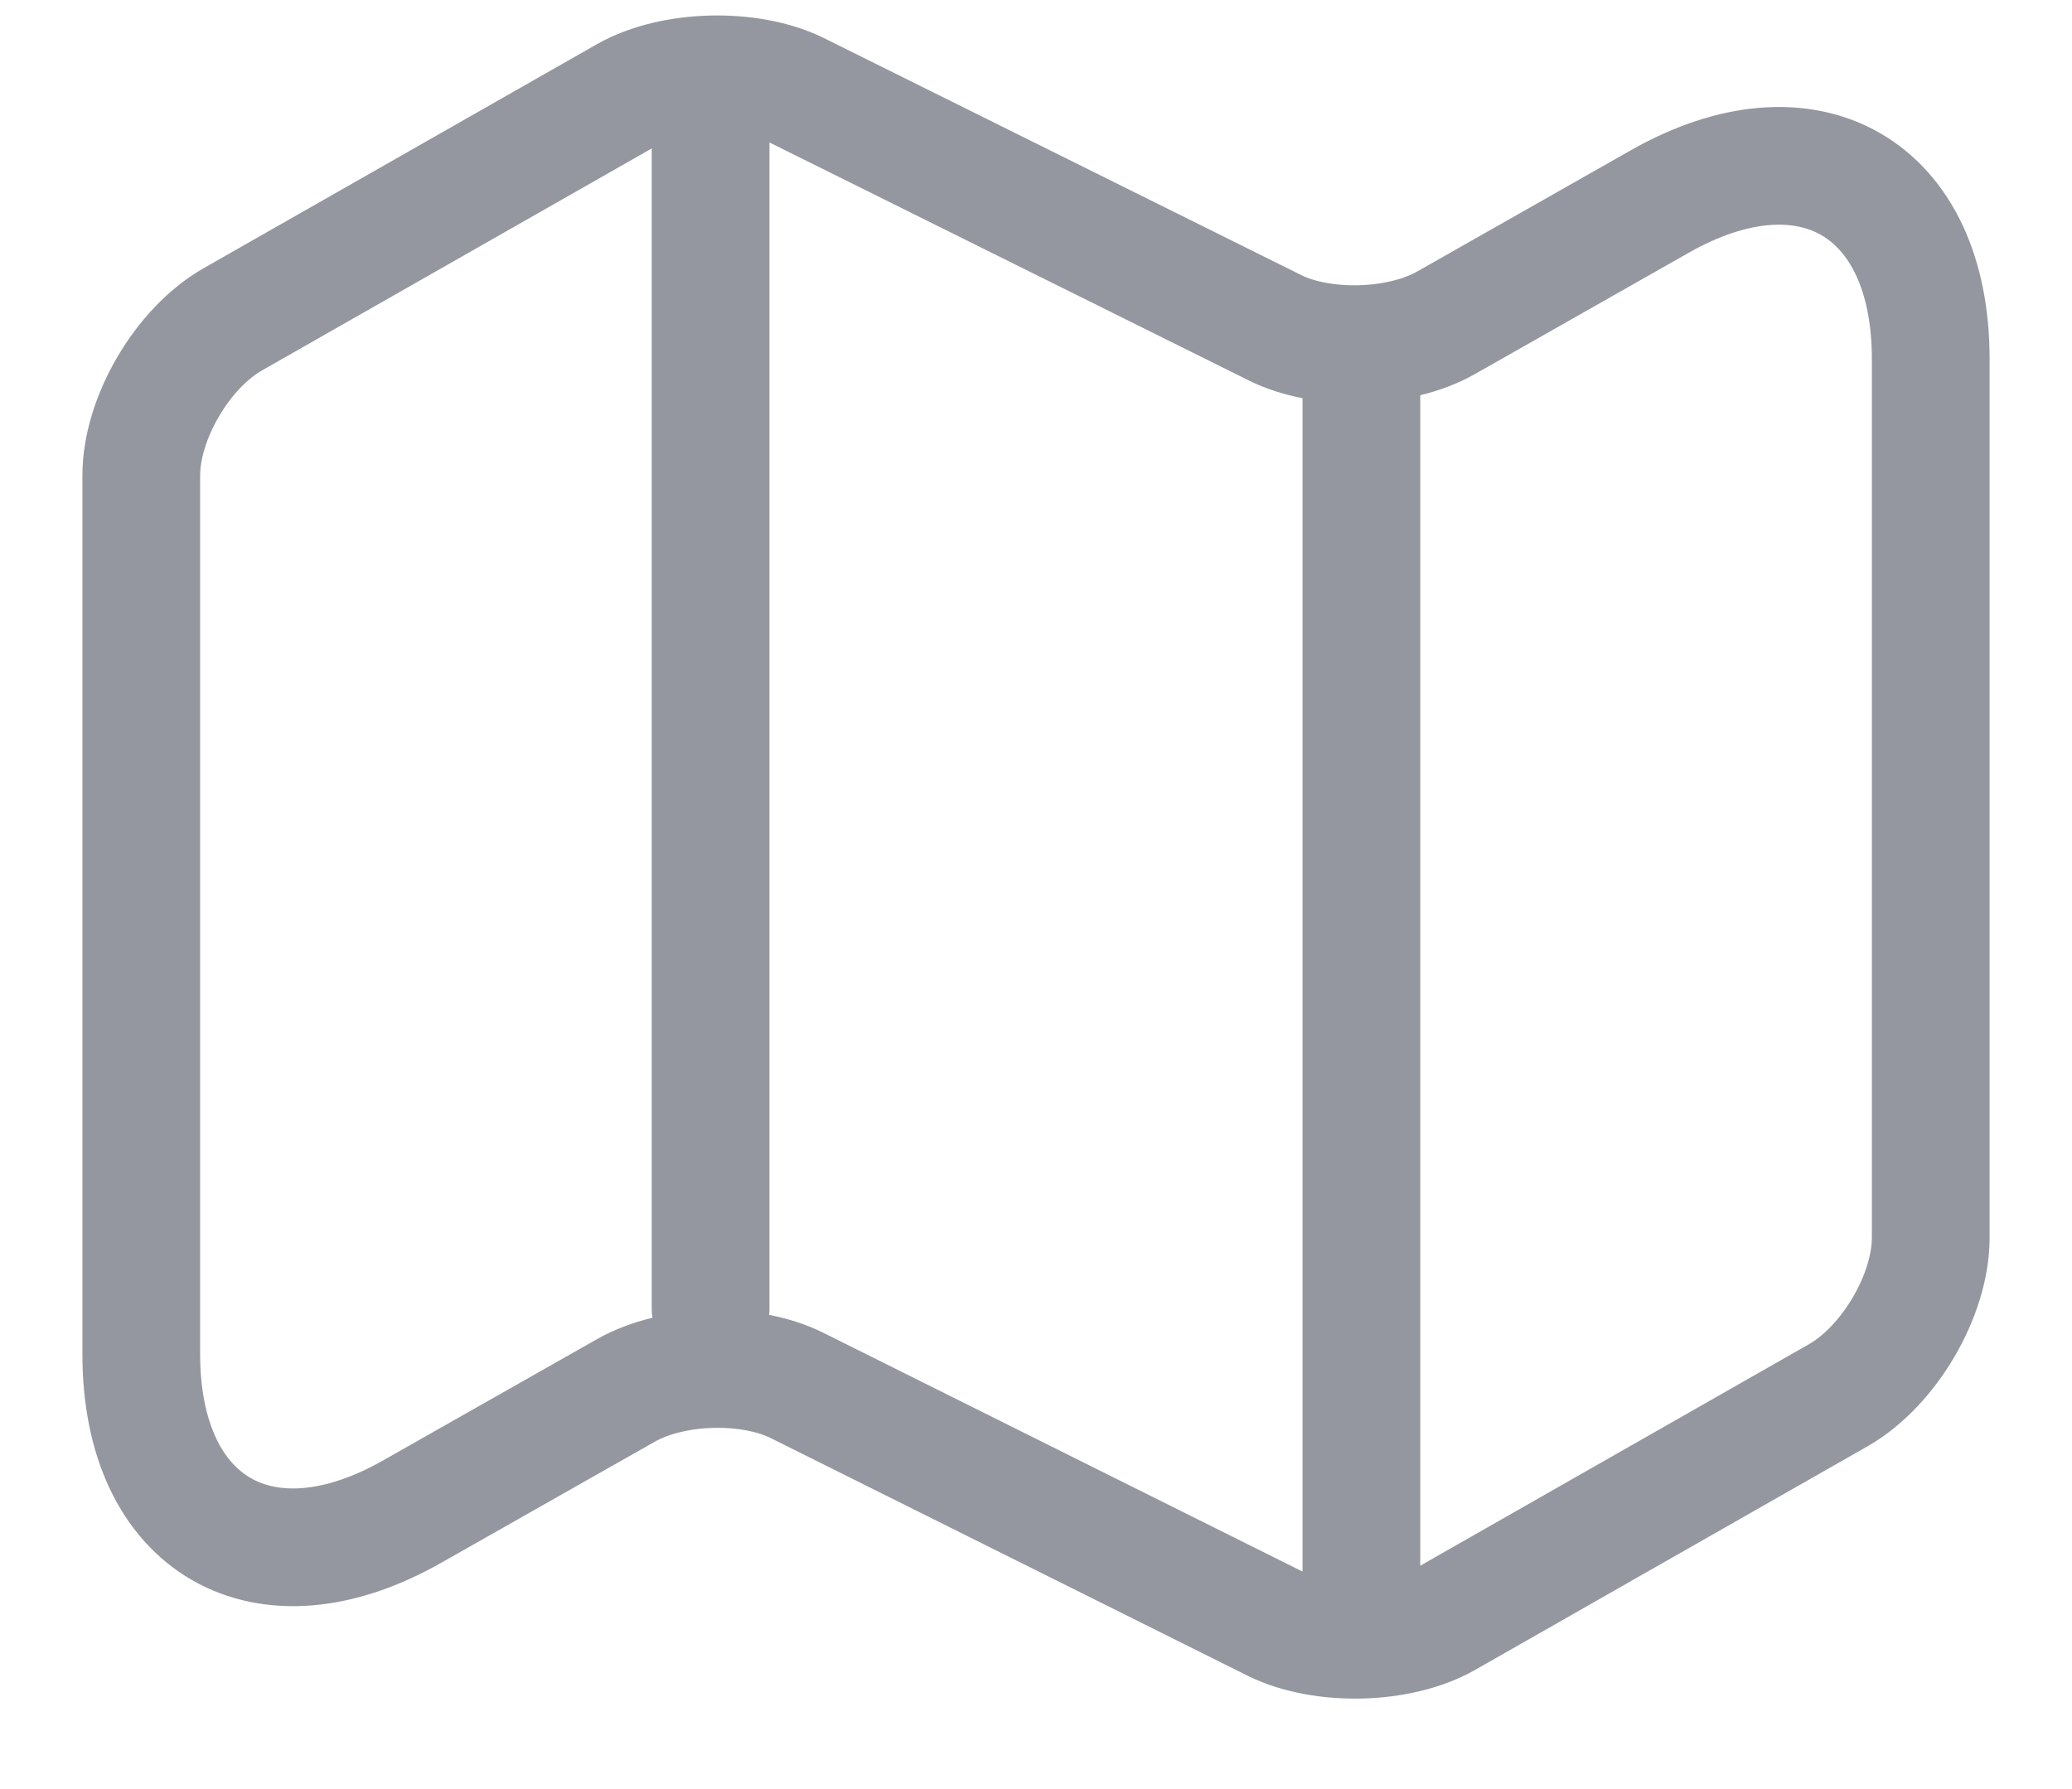
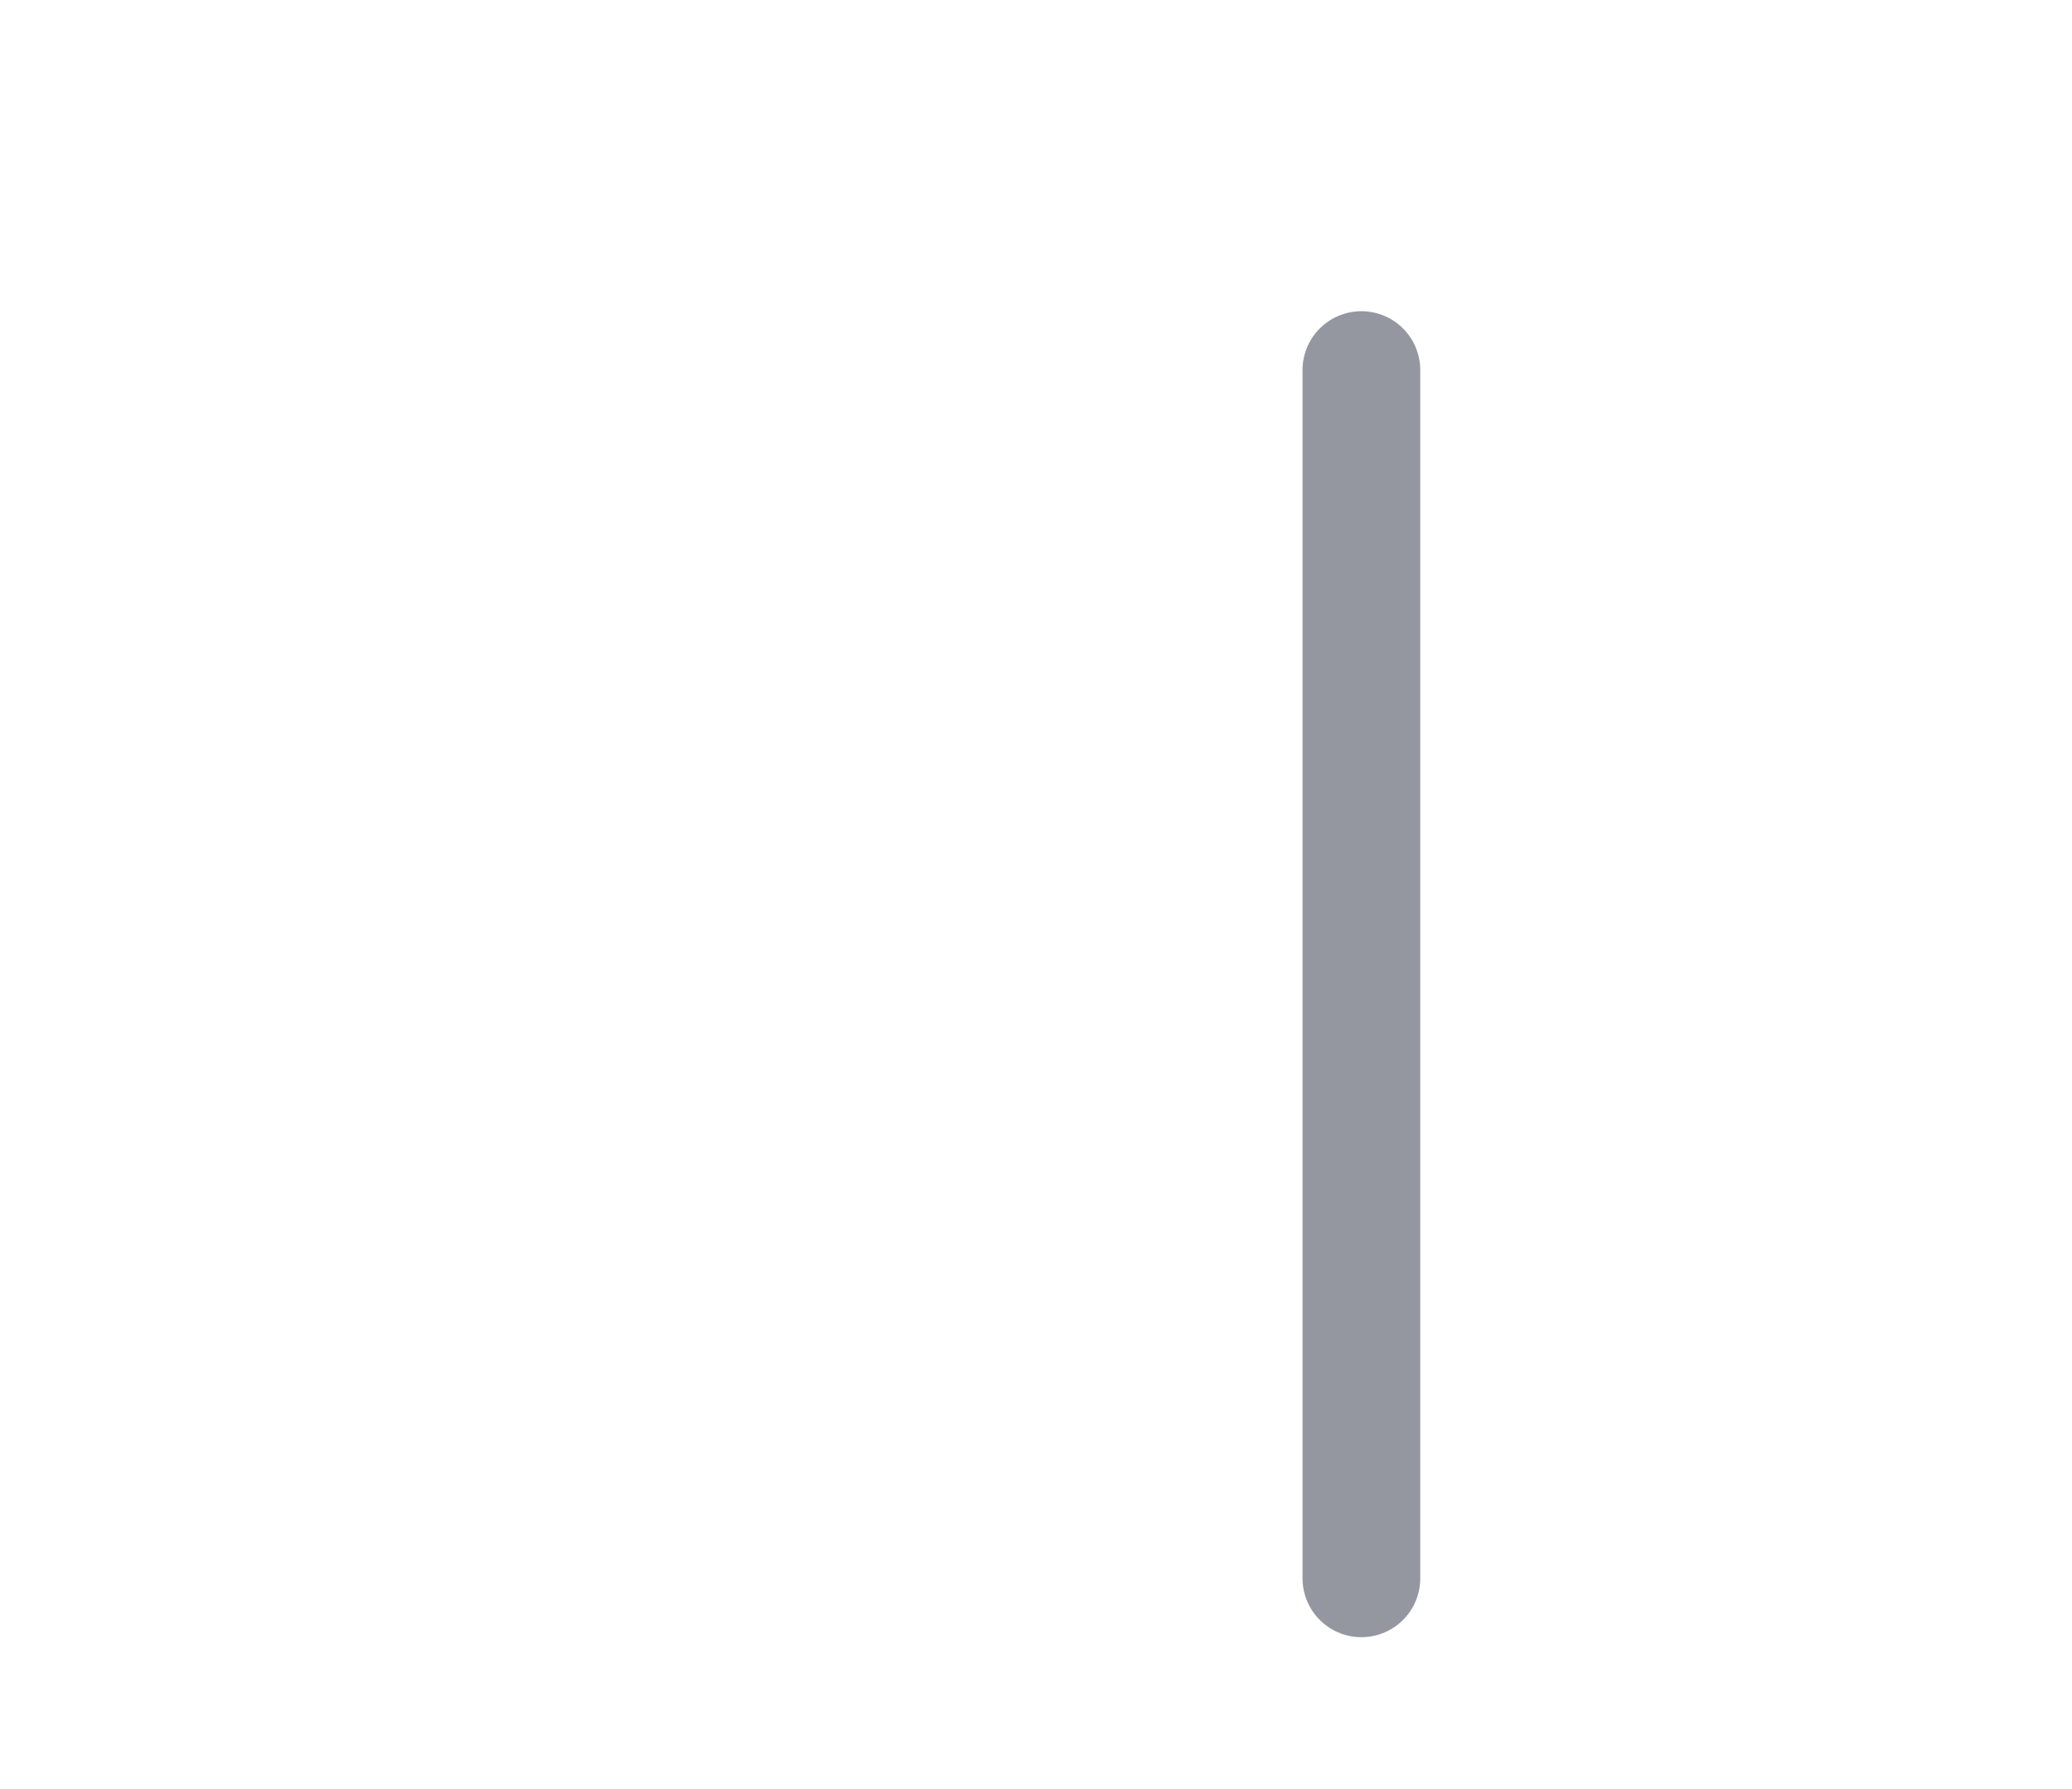
<svg xmlns="http://www.w3.org/2000/svg" width="22" height="19" viewBox="0 0 22 19" fill="none">
  <g id="Group 950684381">
-     <path id="Vector" d="M1.5 5.049V14.381C1.5 16.204 2.801 16.952 4.382 16.05L6.648 14.765C7.139 14.487 7.959 14.458 8.47 14.717L13.53 17.239C14.041 17.489 14.861 17.47 15.352 17.192L19.526 14.813C20.057 14.506 20.5 13.758 20.5 13.144V3.812C20.5 1.99 19.199 1.242 17.618 2.143L15.352 3.429C14.861 3.707 14.041 3.735 13.53 3.477L8.47 0.964C7.959 0.714 7.139 0.734 6.648 1.012L2.474 3.39C1.934 3.697 1.5 4.445 1.5 5.049Z" stroke="#94979F" stroke-width="1.25" stroke-linecap="round" stroke-linejoin="round" />
-     <path id="Vector_2" d="M7.545 1.43V13.898" stroke="#94979F" stroke-width="1.25" stroke-linecap="round" stroke-linejoin="round" />
    <path id="Vector_3" d="M14.455 3.93V16.762" stroke="#94979F" stroke-width="1.25" stroke-linecap="round" stroke-linejoin="round" />
  </g>
</svg>